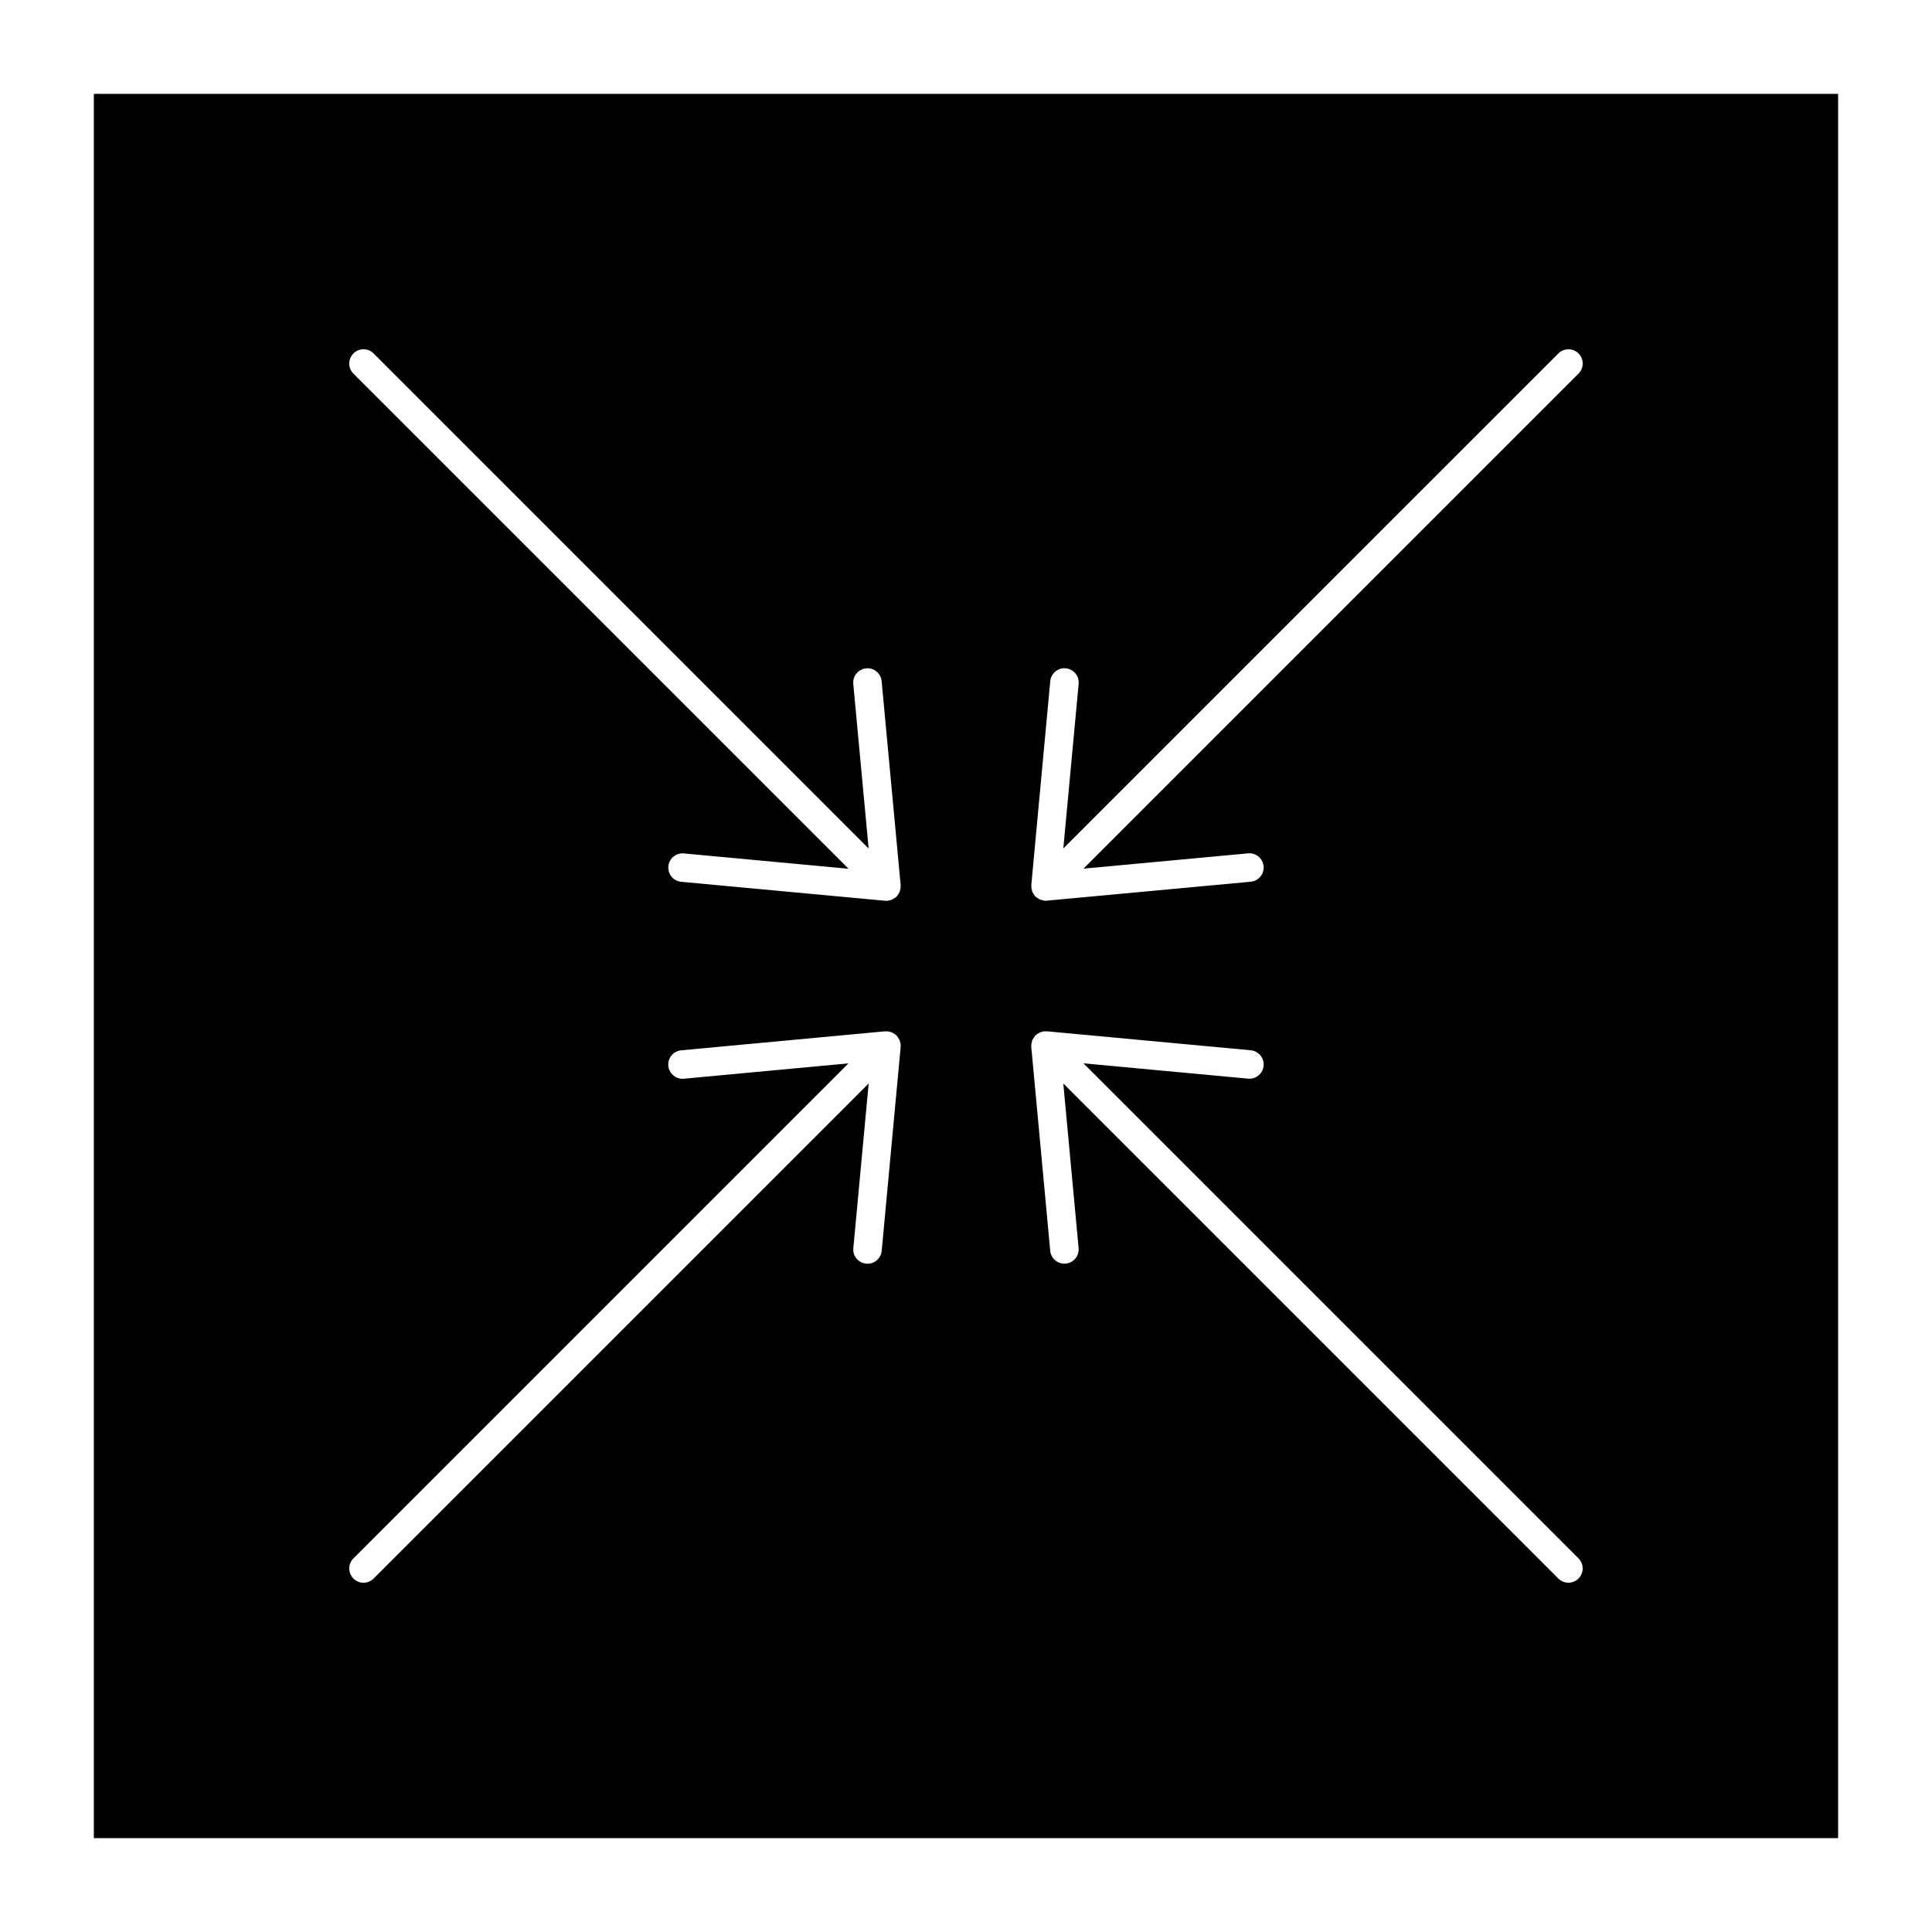
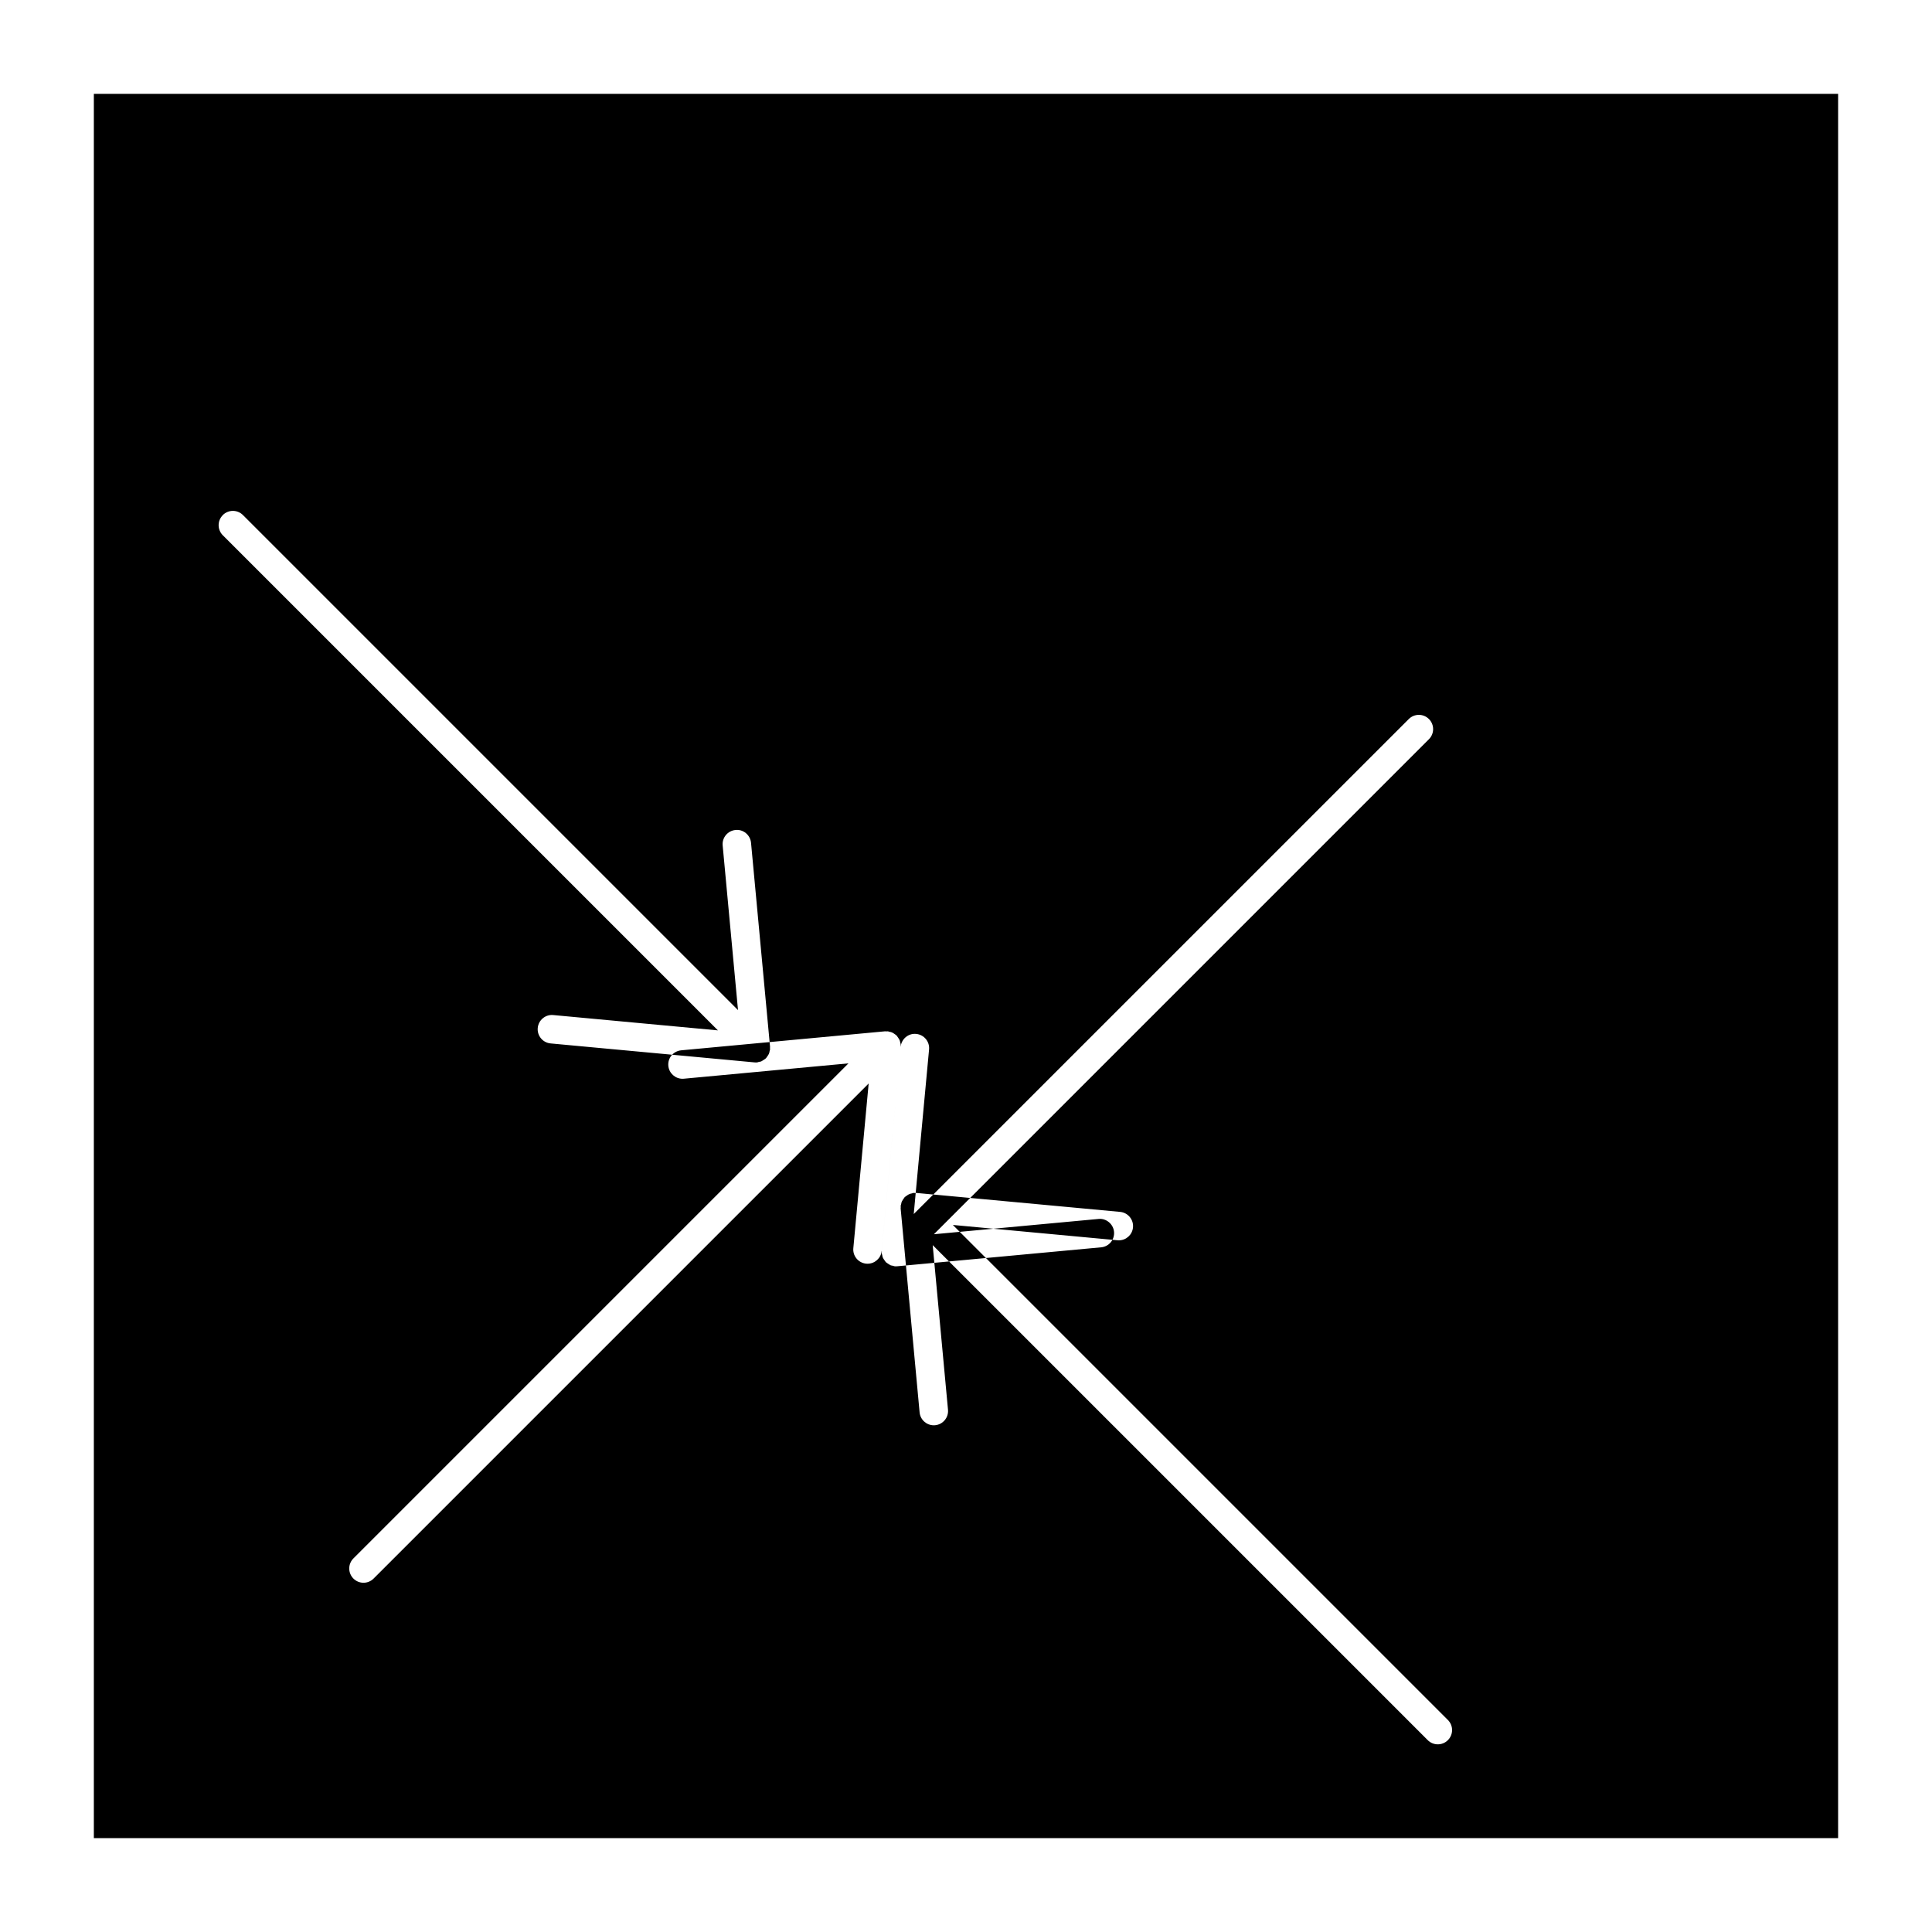
<svg xmlns="http://www.w3.org/2000/svg" fill="#000000" width="800px" height="800px" version="1.1" viewBox="144 144 512 512">
-   <path d="m631.12 631.12v-462.25h-462.25v462.25zm-248.43-209.71-5.027 54.059c-0.18 1.961-1.828 3.43-3.758 3.43-0.117 0-0.238-0.004-0.352-0.016-2.082-0.195-3.606-2.035-3.41-4.109l4.062-43.637-131.2 131.2c-0.734 0.734-1.703 1.109-2.672 1.109s-1.934-0.367-2.672-1.109c-1.477-1.477-1.477-3.871 0-5.344l131.19-131.19-43.621 4.066c-0.121 0.012-0.238 0.016-0.359 0.016-1.93 0-3.57-1.473-3.758-3.43-0.195-2.074 1.336-3.914 3.41-4.109l54.055-5.039c0.059-0.004 0.117 0.02 0.176 0.02 0.121-0.004 0.23-0.004 0.352 0 0.059 0 0.109-0.023 0.172-0.02 0.152 0.016 0.273 0.098 0.418 0.125 0.168 0.035 0.332 0.047 0.492 0.105 0.117 0.039 0.223 0.09 0.332 0.141 0.188 0.09 0.344 0.203 0.508 0.316 0.145 0.105 0.293 0.188 0.422 0.309 0.047 0.047 0.105 0.055 0.145 0.102 0.039 0.047 0.055 0.102 0.098 0.141 0.125 0.141 0.215 0.297 0.324 0.453 0.105 0.156 0.215 0.312 0.301 0.488 0.051 0.105 0.102 0.207 0.141 0.316 0.066 0.172 0.082 0.359 0.117 0.539 0.023 0.133 0.105 0.246 0.117 0.383 0.004 0.059-0.02 0.105-0.016 0.168 0.004 0.121 0.004 0.242 0 0.363-0.008 0.047 0.02 0.098 0.012 0.156zm34.613-42.832 5.027-54.055c0.191-2.082 2.055-3.629 4.109-3.41 2.074 0.191 3.606 2.035 3.414 4.109l-4.062 43.625 131.19-131.18c1.477-1.477 3.871-1.477 5.344 0 1.477 1.477 1.477 3.871 0 5.344l-131.19 131.19 43.629-4.055c2.016-0.215 3.918 1.336 4.109 3.41 0.191 2.074-1.34 3.918-3.414 4.109l-54.055 5.023c-0.109 0.012-0.227 0.016-0.336 0.016h-0.004-0.008-0.004c-0.109 0-0.227-0.004-0.336-0.016-0.156-0.016-0.281-0.102-0.434-0.133-0.207-0.047-0.422-0.047-0.613-0.125-0.074-0.023-0.125-0.086-0.195-0.117-0.188-0.09-0.344-0.207-0.52-0.324-0.16-0.117-0.344-0.207-0.488-0.348-0.023-0.02-0.055-0.023-0.074-0.047-0.047-0.039-0.055-0.102-0.102-0.145-0.121-0.137-0.215-0.293-0.316-0.449-0.117-0.172-0.242-0.332-0.328-0.527-0.039-0.09-0.082-0.176-0.109-0.273-0.059-0.168-0.074-0.336-0.109-0.508-0.031-0.141-0.105-0.266-0.117-0.418-0.004-0.059 0.02-0.117 0.02-0.176-0.004-0.117-0.004-0.227 0-0.344-0.012-0.066-0.031-0.117-0.027-0.176zm0.016 42.309c0-0.066-0.023-0.117-0.02-0.176 0.016-0.137 0.09-0.25 0.117-0.383 0.035-0.188 0.055-0.367 0.109-0.539 0.047-0.109 0.098-0.211 0.145-0.316 0.082-0.168 0.18-0.316 0.289-0.465 0.105-0.16 0.203-0.324 0.328-0.469 0.047-0.047 0.055-0.105 0.102-0.145 0.051-0.051 0.117-0.07 0.172-0.109 0.109-0.105 0.242-0.176 0.367-0.262 0.176-0.125 0.336-0.25 0.535-0.344 0.121-0.055 0.238-0.105 0.363-0.145 0.141-0.055 0.293-0.059 0.441-0.098 0.152-0.035 0.281-0.117 0.438-0.133 0.059-0.004 0.109 0.02 0.172 0.02 0.121-0.004 0.238-0.004 0.352 0 0.059 0 0.109-0.023 0.172-0.02l54.055 5.027c2.074 0.195 3.606 2.035 3.414 4.109-0.18 1.961-1.828 3.43-3.758 3.43-0.117 0-0.238-0.004-0.352-0.016l-43.629-4.062 131.19 131.19c1.477 1.477 1.477 3.871 0 5.344-0.734 0.734-1.703 1.109-2.672 1.109s-1.934-0.367-2.672-1.109l-131.19-131.19 4.055 43.625c0.191 2.074-1.34 3.914-3.414 4.109-0.117 0.012-0.238 0.016-0.352 0.016-1.93 0-3.578-1.473-3.758-3.43l-5.023-54.055c-0.004-0.059 0.02-0.109 0.02-0.176 0.004-0.113 0.004-0.219 0.004-0.34zm-179.66-183.22c1.477-1.477 3.871-1.477 5.344 0l131.19 131.19-4.066-43.625c-0.195-2.082 1.336-3.918 3.41-4.109 2.055-0.227 3.918 1.328 4.109 3.41l5.039 54.055c0.004 0.059-0.02 0.109-0.016 0.172 0.004 0.121 0.004 0.238 0 0.363 0 0.059 0.02 0.109 0.016 0.172-0.016 0.145-0.09 0.266-0.117 0.414-0.035 0.176-0.051 0.348-0.109 0.516-0.035 0.098-0.07 0.188-0.117 0.281-0.086 0.191-0.207 0.348-0.316 0.52-0.105 0.16-0.203 0.316-0.328 0.457-0.039 0.047-0.055 0.102-0.098 0.141-0.02 0.02-0.051 0.031-0.074 0.051-0.141 0.137-0.316 0.227-0.48 0.336-0.172 0.117-0.332 0.238-0.523 0.328-0.07 0.031-0.121 0.09-0.191 0.117-0.191 0.074-0.406 0.082-0.613 0.125-0.152 0.031-0.277 0.117-0.434 0.133-0.117 0.012-0.227 0.016-0.344 0.016h-0.004-0.004c-0.117 0-0.227-0.004-0.344-0.016l-54.059-5.027c-2.082-0.191-3.606-2.035-3.41-4.109 0.191-2.082 2.051-3.617 4.109-3.41l43.641 4.062-131.21-131.21c-1.477-1.477-1.477-3.871 0-5.344z" />
+   <path d="m631.12 631.12v-462.25h-462.25v462.25zm-248.43-209.71-5.027 54.059c-0.18 1.961-1.828 3.43-3.758 3.43-0.117 0-0.238-0.004-0.352-0.016-2.082-0.195-3.606-2.035-3.41-4.109l4.062-43.637-131.2 131.2c-0.734 0.734-1.703 1.109-2.672 1.109s-1.934-0.367-2.672-1.109c-1.477-1.477-1.477-3.871 0-5.344l131.19-131.19-43.621 4.066c-0.121 0.012-0.238 0.016-0.359 0.016-1.93 0-3.57-1.473-3.758-3.43-0.195-2.074 1.336-3.914 3.41-4.109l54.055-5.039c0.059-0.004 0.117 0.02 0.176 0.02 0.121-0.004 0.23-0.004 0.352 0 0.059 0 0.109-0.023 0.172-0.02 0.152 0.016 0.273 0.098 0.418 0.125 0.168 0.035 0.332 0.047 0.492 0.105 0.117 0.039 0.223 0.09 0.332 0.141 0.188 0.09 0.344 0.203 0.508 0.316 0.145 0.105 0.293 0.188 0.422 0.309 0.047 0.047 0.105 0.055 0.145 0.102 0.039 0.047 0.055 0.102 0.098 0.141 0.125 0.141 0.215 0.297 0.324 0.453 0.105 0.156 0.215 0.312 0.301 0.488 0.051 0.105 0.102 0.207 0.141 0.316 0.066 0.172 0.082 0.359 0.117 0.539 0.023 0.133 0.105 0.246 0.117 0.383 0.004 0.059-0.02 0.105-0.016 0.168 0.004 0.121 0.004 0.242 0 0.363-0.008 0.047 0.02 0.098 0.012 0.156zc0.191-2.082 2.055-3.629 4.109-3.41 2.074 0.191 3.606 2.035 3.414 4.109l-4.062 43.625 131.19-131.18c1.477-1.477 3.871-1.477 5.344 0 1.477 1.477 1.477 3.871 0 5.344l-131.19 131.19 43.629-4.055c2.016-0.215 3.918 1.336 4.109 3.41 0.191 2.074-1.34 3.918-3.414 4.109l-54.055 5.023c-0.109 0.012-0.227 0.016-0.336 0.016h-0.004-0.008-0.004c-0.109 0-0.227-0.004-0.336-0.016-0.156-0.016-0.281-0.102-0.434-0.133-0.207-0.047-0.422-0.047-0.613-0.125-0.074-0.023-0.125-0.086-0.195-0.117-0.188-0.09-0.344-0.207-0.52-0.324-0.16-0.117-0.344-0.207-0.488-0.348-0.023-0.02-0.055-0.023-0.074-0.047-0.047-0.039-0.055-0.102-0.102-0.145-0.121-0.137-0.215-0.293-0.316-0.449-0.117-0.172-0.242-0.332-0.328-0.527-0.039-0.09-0.082-0.176-0.109-0.273-0.059-0.168-0.074-0.336-0.109-0.508-0.031-0.141-0.105-0.266-0.117-0.418-0.004-0.059 0.02-0.117 0.02-0.176-0.004-0.117-0.004-0.227 0-0.344-0.012-0.066-0.031-0.117-0.027-0.176zm0.016 42.309c0-0.066-0.023-0.117-0.02-0.176 0.016-0.137 0.09-0.25 0.117-0.383 0.035-0.188 0.055-0.367 0.109-0.539 0.047-0.109 0.098-0.211 0.145-0.316 0.082-0.168 0.18-0.316 0.289-0.465 0.105-0.16 0.203-0.324 0.328-0.469 0.047-0.047 0.055-0.105 0.102-0.145 0.051-0.051 0.117-0.07 0.172-0.109 0.109-0.105 0.242-0.176 0.367-0.262 0.176-0.125 0.336-0.25 0.535-0.344 0.121-0.055 0.238-0.105 0.363-0.145 0.141-0.055 0.293-0.059 0.441-0.098 0.152-0.035 0.281-0.117 0.438-0.133 0.059-0.004 0.109 0.02 0.172 0.02 0.121-0.004 0.238-0.004 0.352 0 0.059 0 0.109-0.023 0.172-0.02l54.055 5.027c2.074 0.195 3.606 2.035 3.414 4.109-0.18 1.961-1.828 3.43-3.758 3.43-0.117 0-0.238-0.004-0.352-0.016l-43.629-4.062 131.19 131.19c1.477 1.477 1.477 3.871 0 5.344-0.734 0.734-1.703 1.109-2.672 1.109s-1.934-0.367-2.672-1.109l-131.19-131.19 4.055 43.625c0.191 2.074-1.34 3.914-3.414 4.109-0.117 0.012-0.238 0.016-0.352 0.016-1.93 0-3.578-1.473-3.758-3.43l-5.023-54.055c-0.004-0.059 0.02-0.109 0.02-0.176 0.004-0.113 0.004-0.219 0.004-0.34zm-179.66-183.22c1.477-1.477 3.871-1.477 5.344 0l131.19 131.19-4.066-43.625c-0.195-2.082 1.336-3.918 3.41-4.109 2.055-0.227 3.918 1.328 4.109 3.41l5.039 54.055c0.004 0.059-0.02 0.109-0.016 0.172 0.004 0.121 0.004 0.238 0 0.363 0 0.059 0.02 0.109 0.016 0.172-0.016 0.145-0.09 0.266-0.117 0.414-0.035 0.176-0.051 0.348-0.109 0.516-0.035 0.098-0.07 0.188-0.117 0.281-0.086 0.191-0.207 0.348-0.316 0.52-0.105 0.16-0.203 0.316-0.328 0.457-0.039 0.047-0.055 0.102-0.098 0.141-0.02 0.02-0.051 0.031-0.074 0.051-0.141 0.137-0.316 0.227-0.48 0.336-0.172 0.117-0.332 0.238-0.523 0.328-0.07 0.031-0.121 0.09-0.191 0.117-0.191 0.074-0.406 0.082-0.613 0.125-0.152 0.031-0.277 0.117-0.434 0.133-0.117 0.012-0.227 0.016-0.344 0.016h-0.004-0.004c-0.117 0-0.227-0.004-0.344-0.016l-54.059-5.027c-2.082-0.191-3.606-2.035-3.41-4.109 0.191-2.082 2.051-3.617 4.109-3.41l43.641 4.062-131.21-131.21c-1.477-1.477-1.477-3.871 0-5.344z" />
</svg>